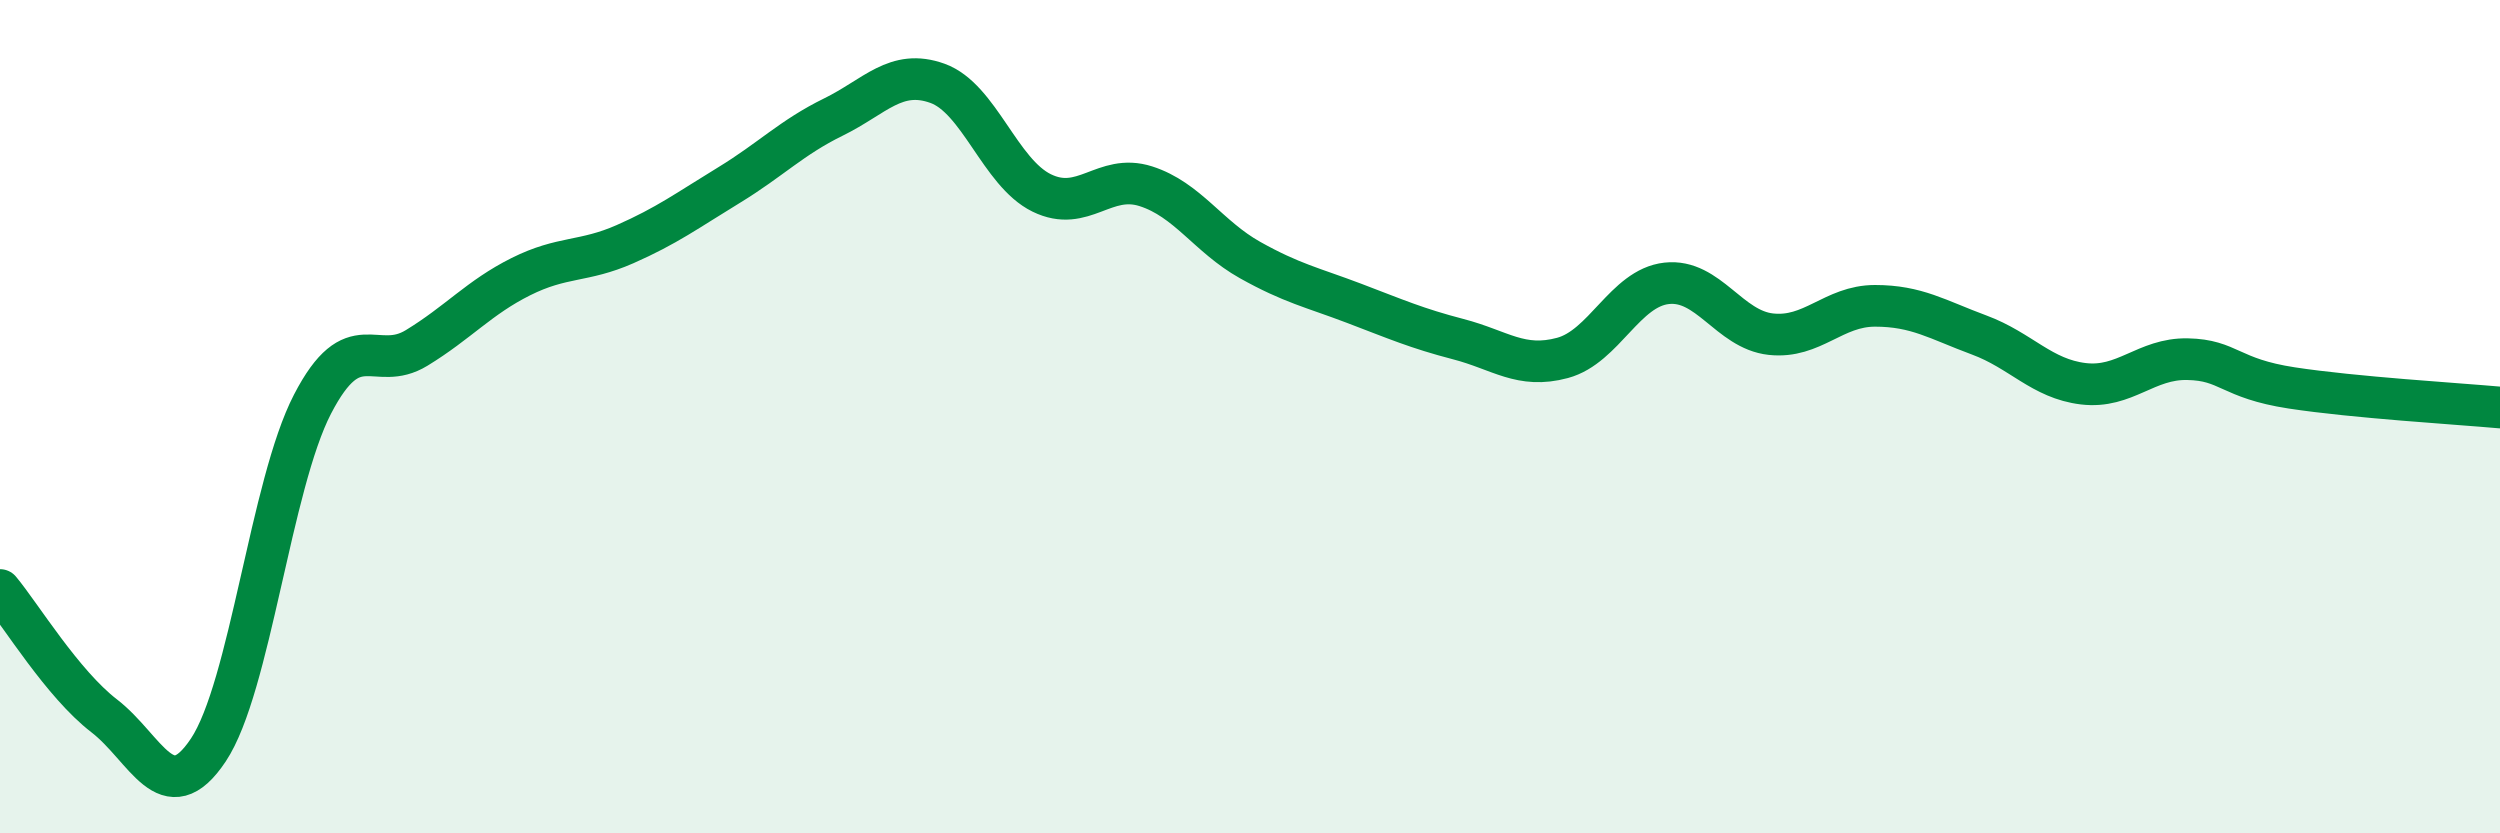
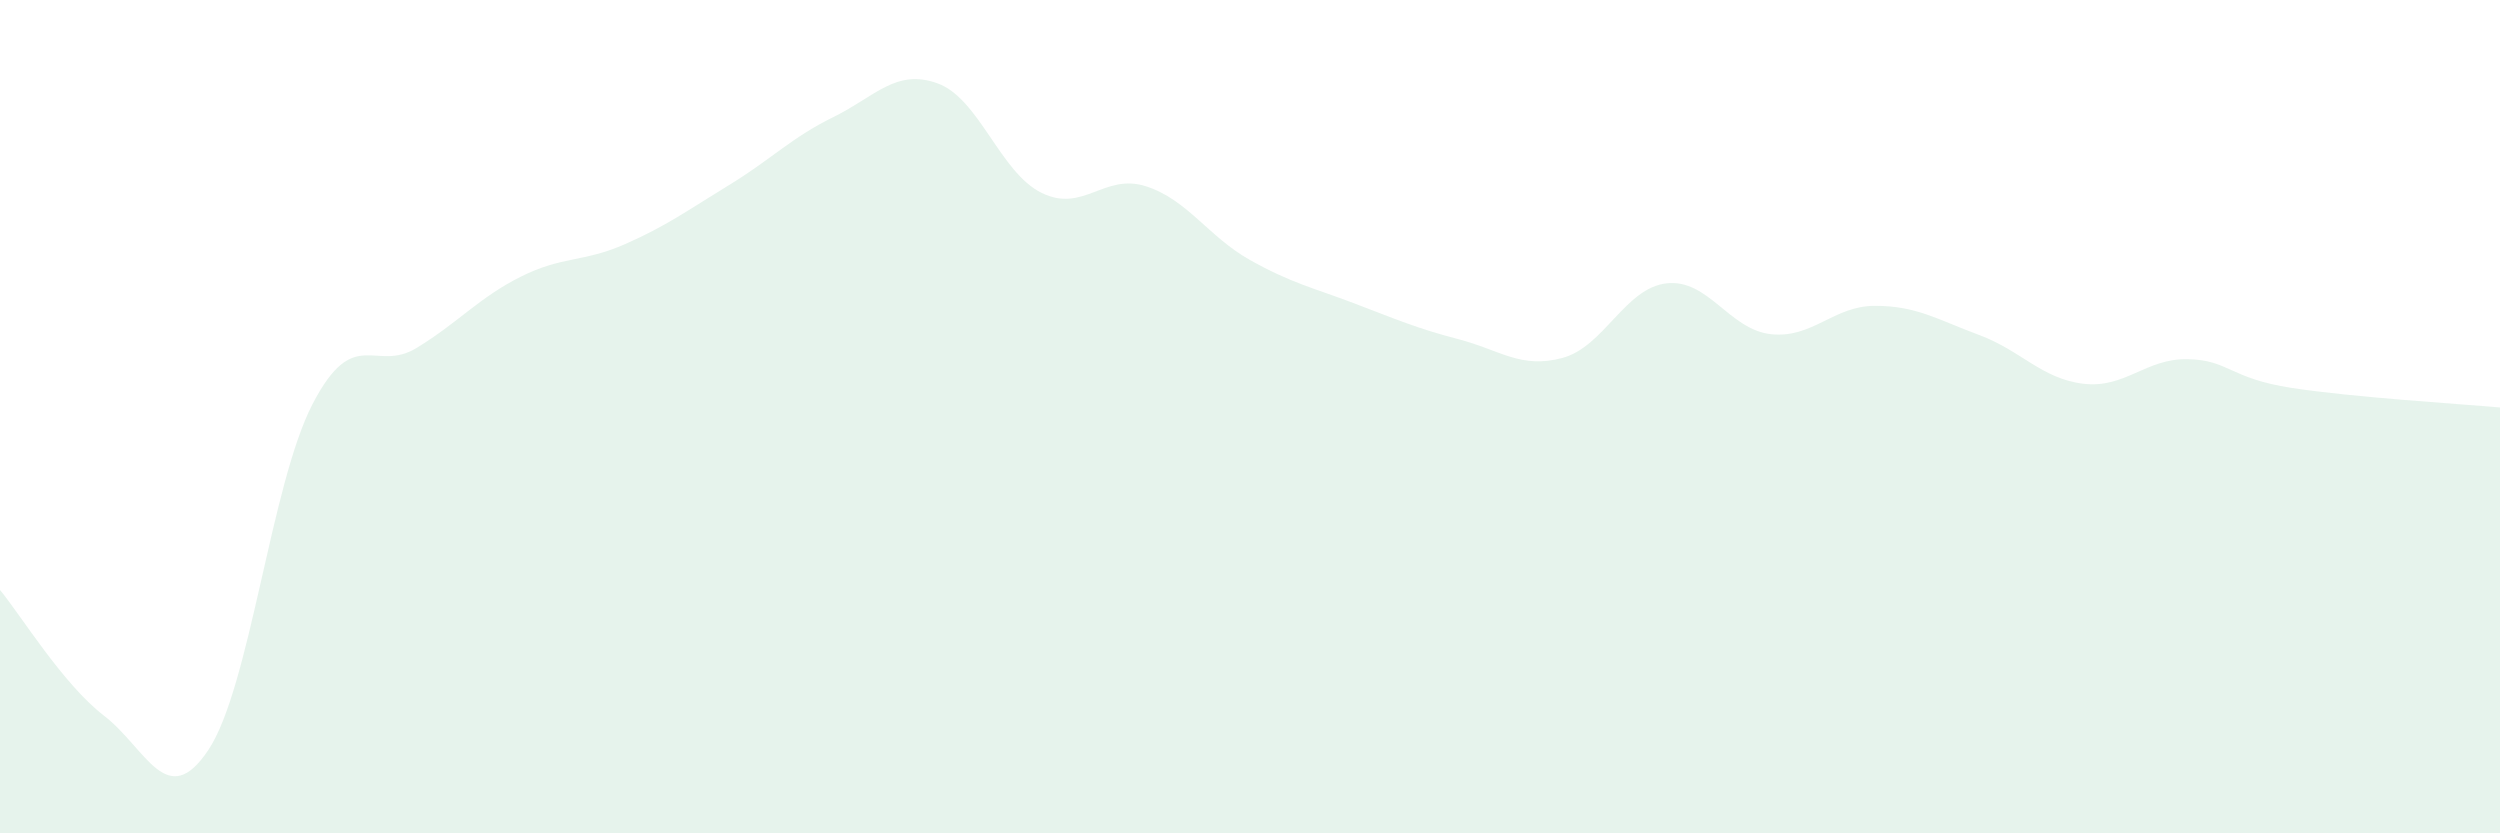
<svg xmlns="http://www.w3.org/2000/svg" width="60" height="20" viewBox="0 0 60 20">
  <path d="M 0,14.16 C 0.5,14.76 1.5,16.41 2.5,17.18 C 3.5,17.95 4,19.5 5,18 C 6,16.5 6.5,11.63 7.5,9.7 C 8.5,7.77 9,8.96 10,8.35 C 11,7.74 11.5,7.14 12.5,6.64 C 13.5,6.14 14,6.3 15,5.86 C 16,5.42 16.5,5.05 17.5,4.44 C 18.5,3.83 19,3.3 20,2.81 C 21,2.32 21.5,1.64 22.5,2 C 23.5,2.36 24,4.14 25,4.63 C 26,5.12 26.5,4.15 27.5,4.47 C 28.5,4.79 29,5.68 30,6.24 C 31,6.8 31.5,6.9 32.5,7.28 C 33.5,7.66 34,7.88 35,8.14 C 36,8.4 36.5,8.86 37.5,8.59 C 38.5,8.32 39,6.91 40,6.8 C 41,6.69 41.5,7.91 42.5,8.02 C 43.5,8.13 44,7.34 45,7.34 C 46,7.34 46.5,7.67 47.5,8.04 C 48.5,8.41 49,9.09 50,9.21 C 51,9.33 51.5,8.6 52.5,8.62 C 53.5,8.64 53.5,9.08 55,9.31 C 56.5,9.54 59,9.69 60,9.78L60 20L0 20Z" fill="#008740" opacity="0.1" stroke-linecap="round" stroke-linejoin="round" />
-   <path d="M 0,14.16 C 0.5,14.76 1.5,16.41 2.5,17.18 C 3.5,17.95 4,19.5 5,18 C 6,16.5 6.5,11.63 7.5,9.7 C 8.5,7.77 9,8.96 10,8.35 C 11,7.74 11.5,7.14 12.5,6.64 C 13.5,6.14 14,6.3 15,5.86 C 16,5.42 16.5,5.05 17.5,4.44 C 18.5,3.83 19,3.3 20,2.81 C 21,2.32 21.5,1.64 22.5,2 C 23.5,2.36 24,4.14 25,4.63 C 26,5.12 26.5,4.15 27.5,4.47 C 28.5,4.79 29,5.68 30,6.24 C 31,6.8 31.5,6.9 32.5,7.28 C 33.5,7.66 34,7.88 35,8.14 C 36,8.4 36.5,8.86 37.5,8.59 C 38.5,8.32 39,6.91 40,6.8 C 41,6.69 41.5,7.91 42.5,8.02 C 43.5,8.13 44,7.34 45,7.34 C 46,7.34 46.5,7.67 47.5,8.04 C 48.5,8.41 49,9.09 50,9.21 C 51,9.33 51.5,8.6 52.5,8.62 C 53.5,8.64 53.5,9.08 55,9.31 C 56.5,9.54 59,9.69 60,9.78" stroke="#008740" stroke-width="1" fill="none" stroke-linecap="round" stroke-linejoin="round" />
</svg>